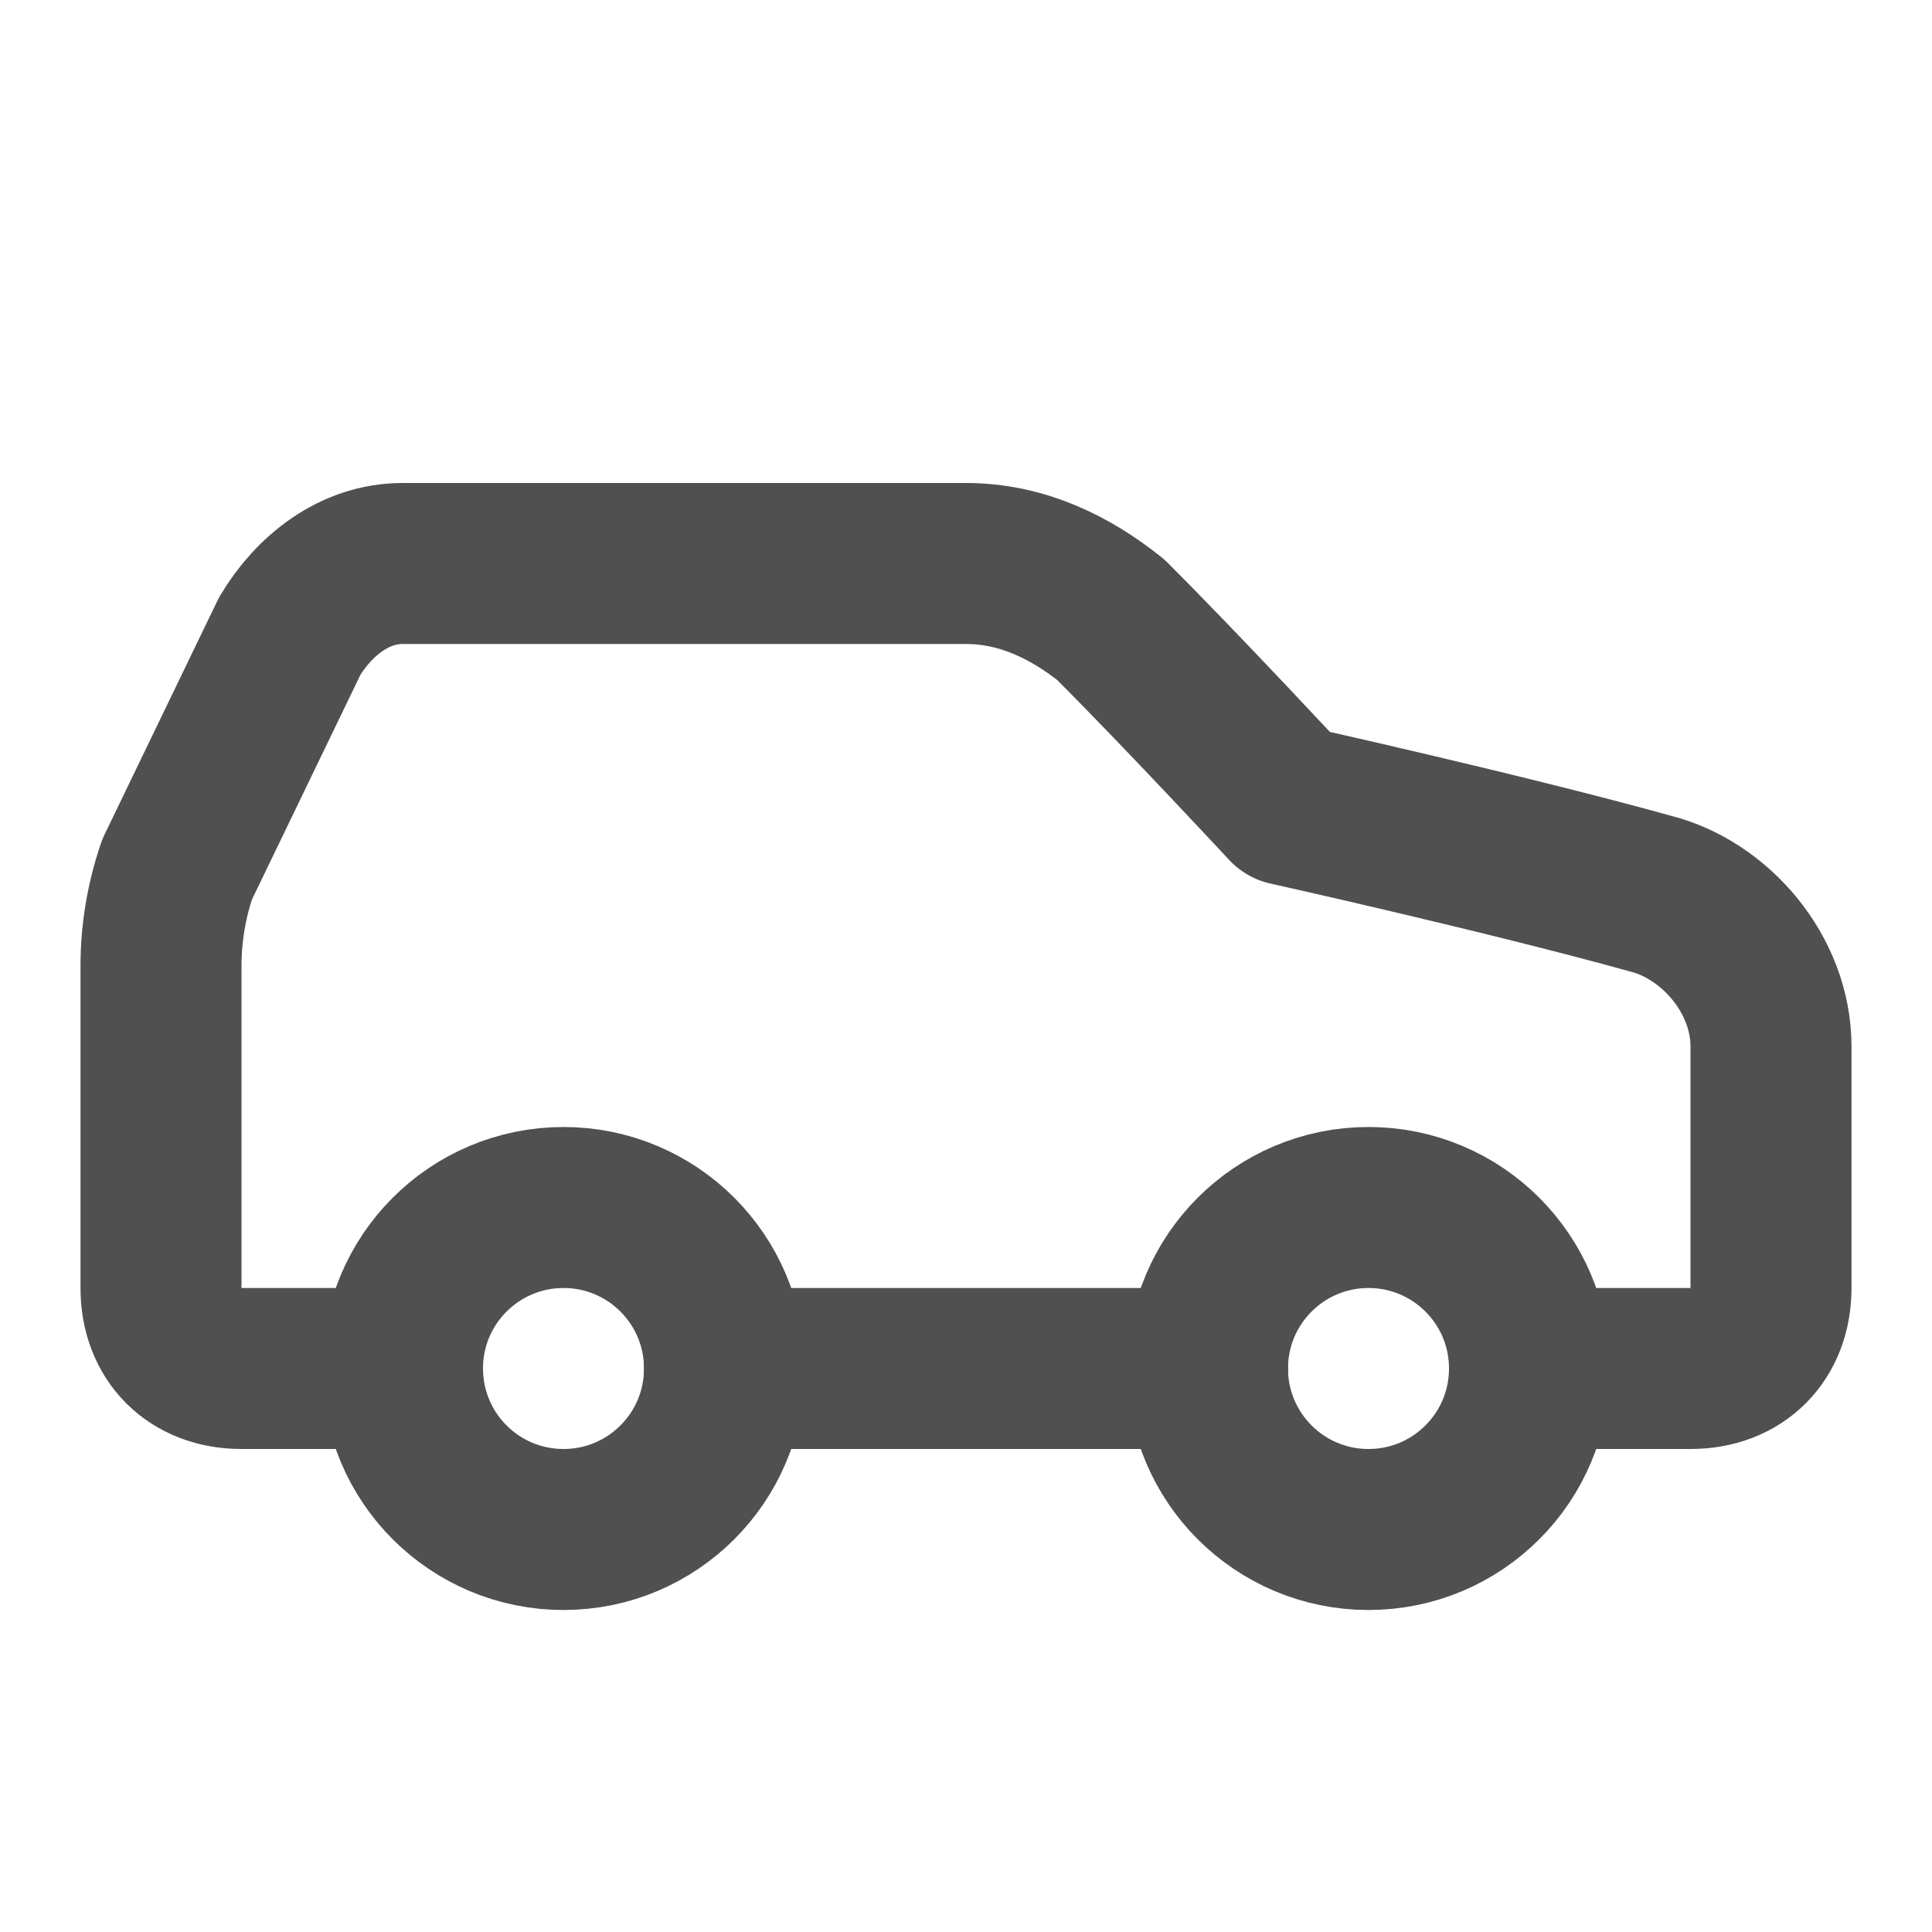
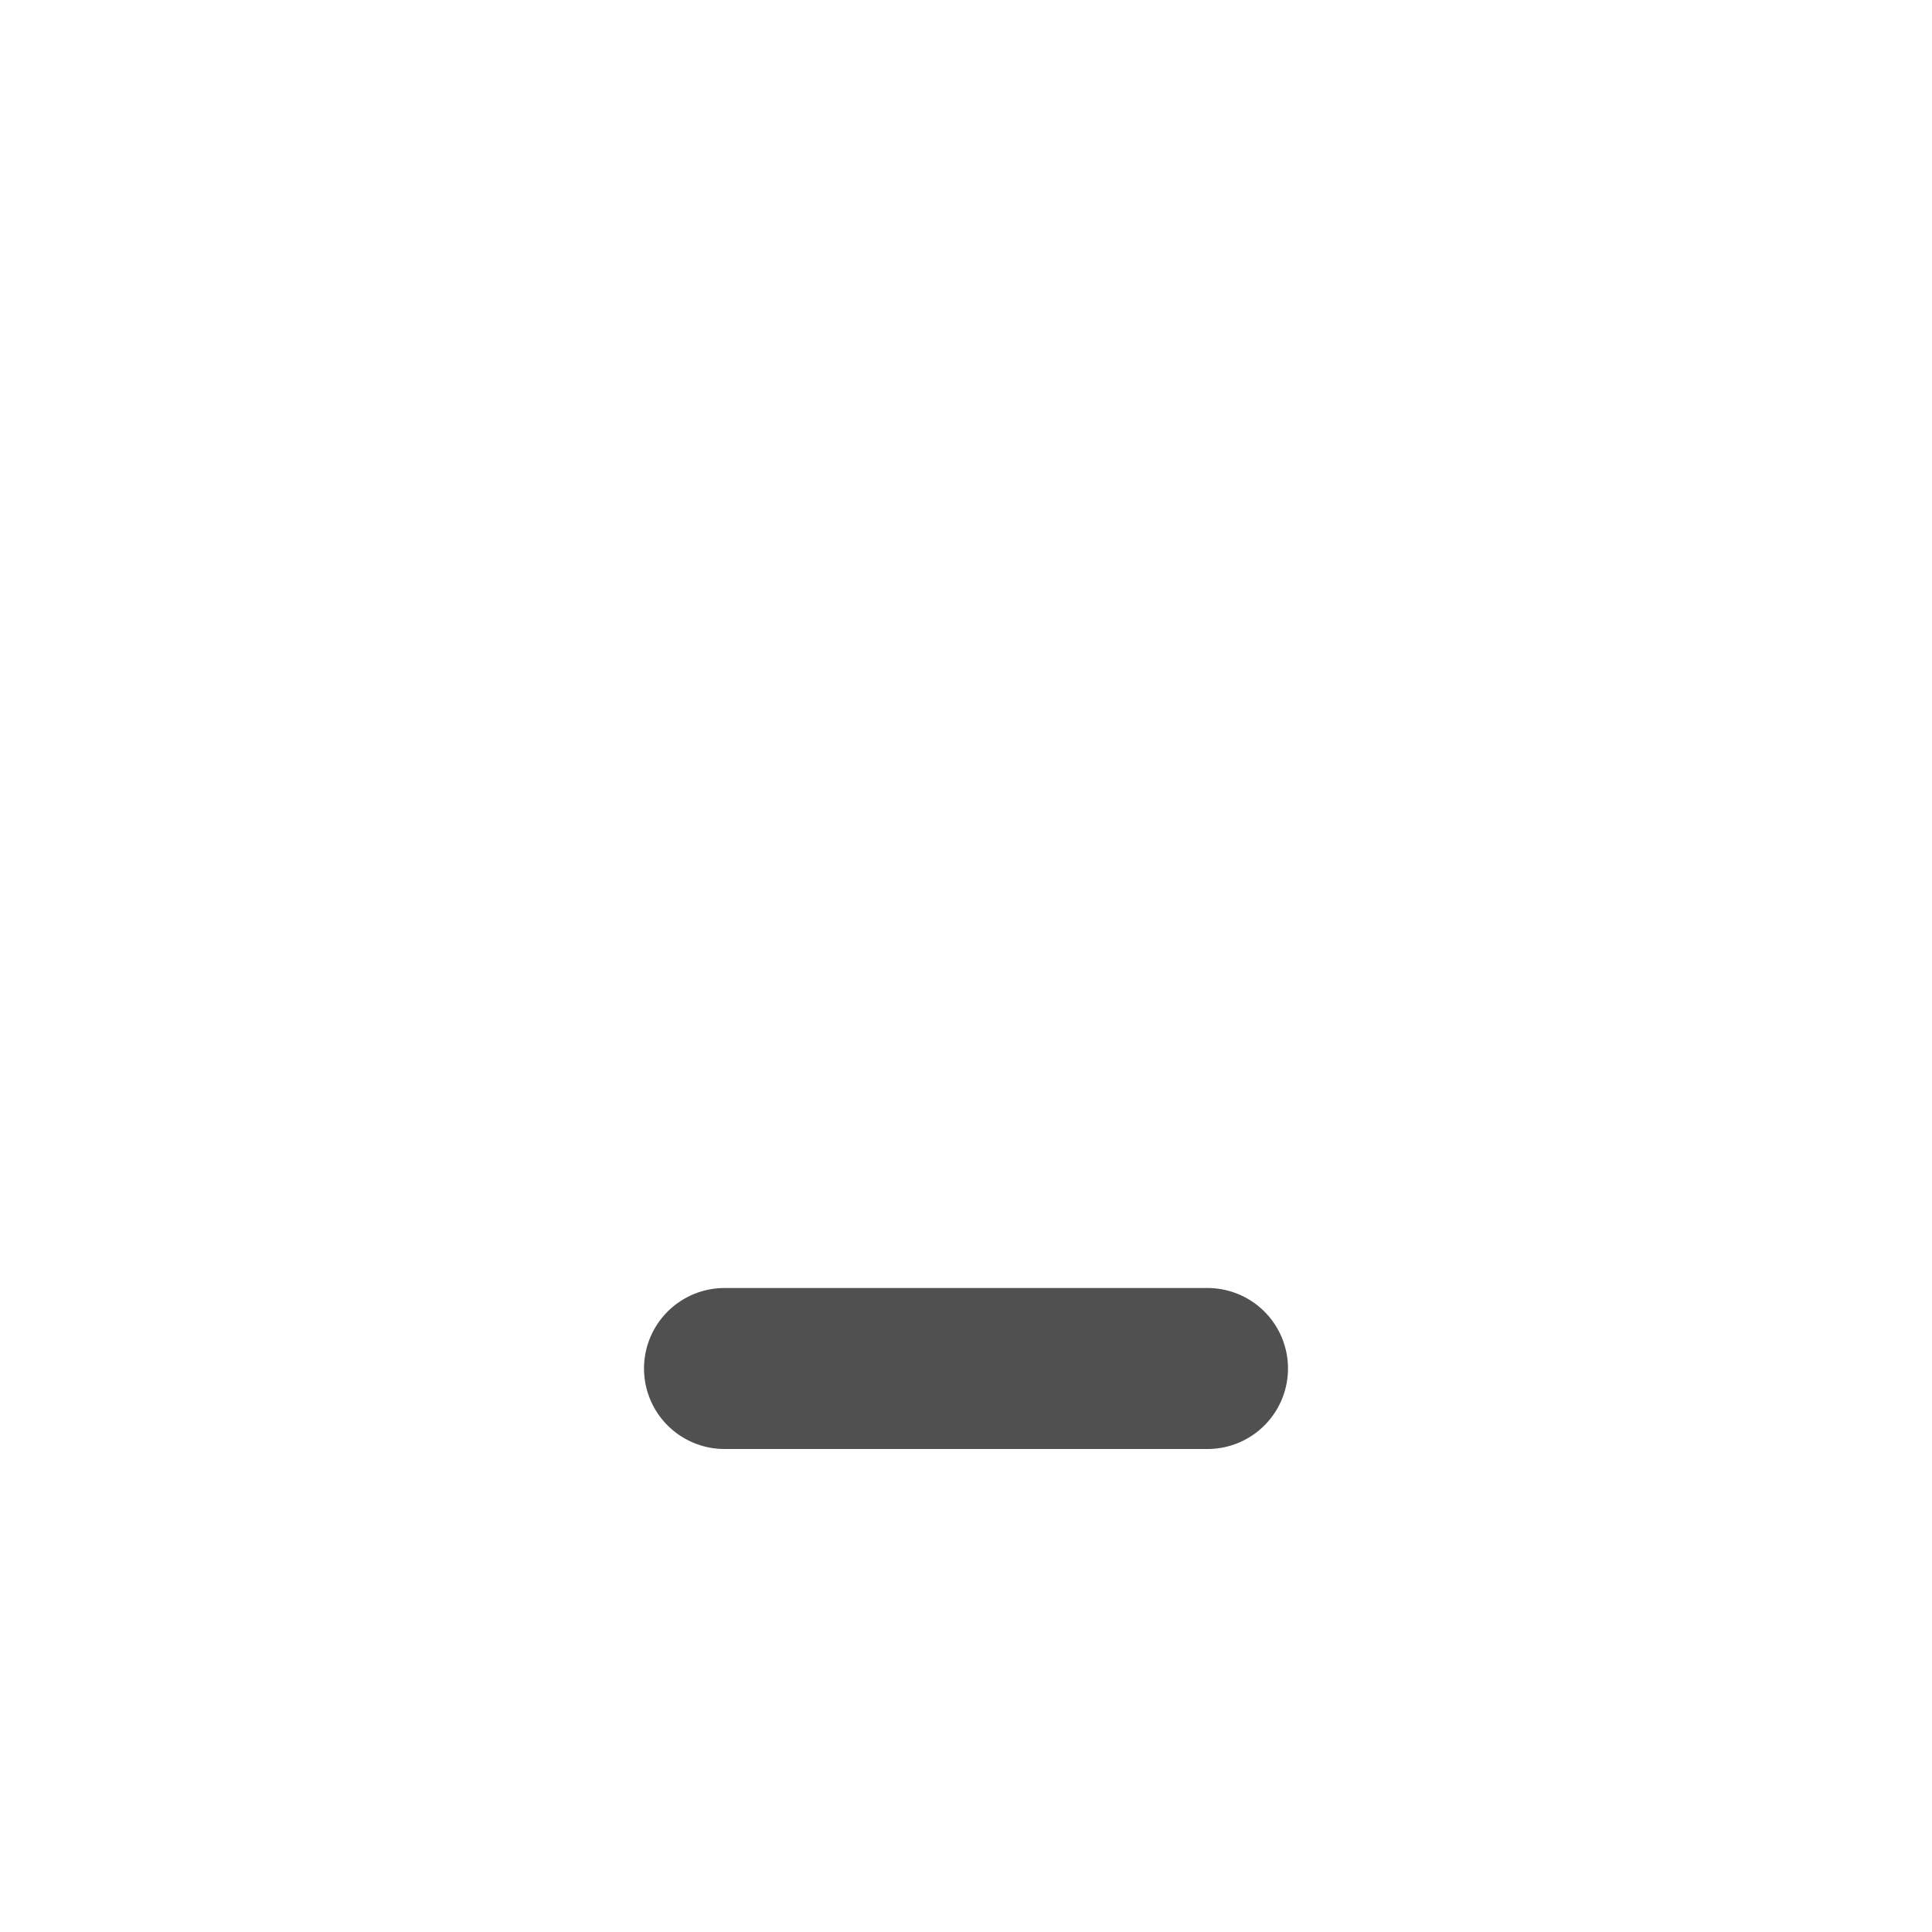
<svg xmlns="http://www.w3.org/2000/svg" width="24" height="24" viewBox="0 0 24 24" fill="none">
-   <path d="M19 17H21C21.6 17 22 16.6 22 16V13C22 12.1 21.3 11.3 20.5 11.1C18.7 10.6 16 10 16 10C16 10 14.7 8.6 13.8 7.7C13.3 7.3 12.7 7 12 7H5C4.4 7 3.9 7.4 3.6 7.9L2.2 10.8C2.068 11.186 2 11.592 2 12V16C2 16.6 2.4 17 3 17H5" stroke="#505050" stroke-width="2" stroke-linecap="round" stroke-linejoin="round" />
-   <path d="M7 19C8.105 19 9 18.105 9 17C9 15.895 8.105 15 7 15C5.895 15 5 15.895 5 17C5 18.105 5.895 19 7 19Z" stroke="#505050" stroke-width="2" stroke-linecap="round" stroke-linejoin="round" />
  <path d="M9 17H15" stroke="#505050" stroke-width="2" stroke-linecap="round" stroke-linejoin="round" />
-   <path d="M17 19C18.105 19 19 18.105 19 17C19 15.895 18.105 15 17 15C15.895 15 15 15.895 15 17C15 18.105 15.895 19 17 19Z" stroke="#505050" stroke-width="2" stroke-linecap="round" stroke-linejoin="round" />
</svg>